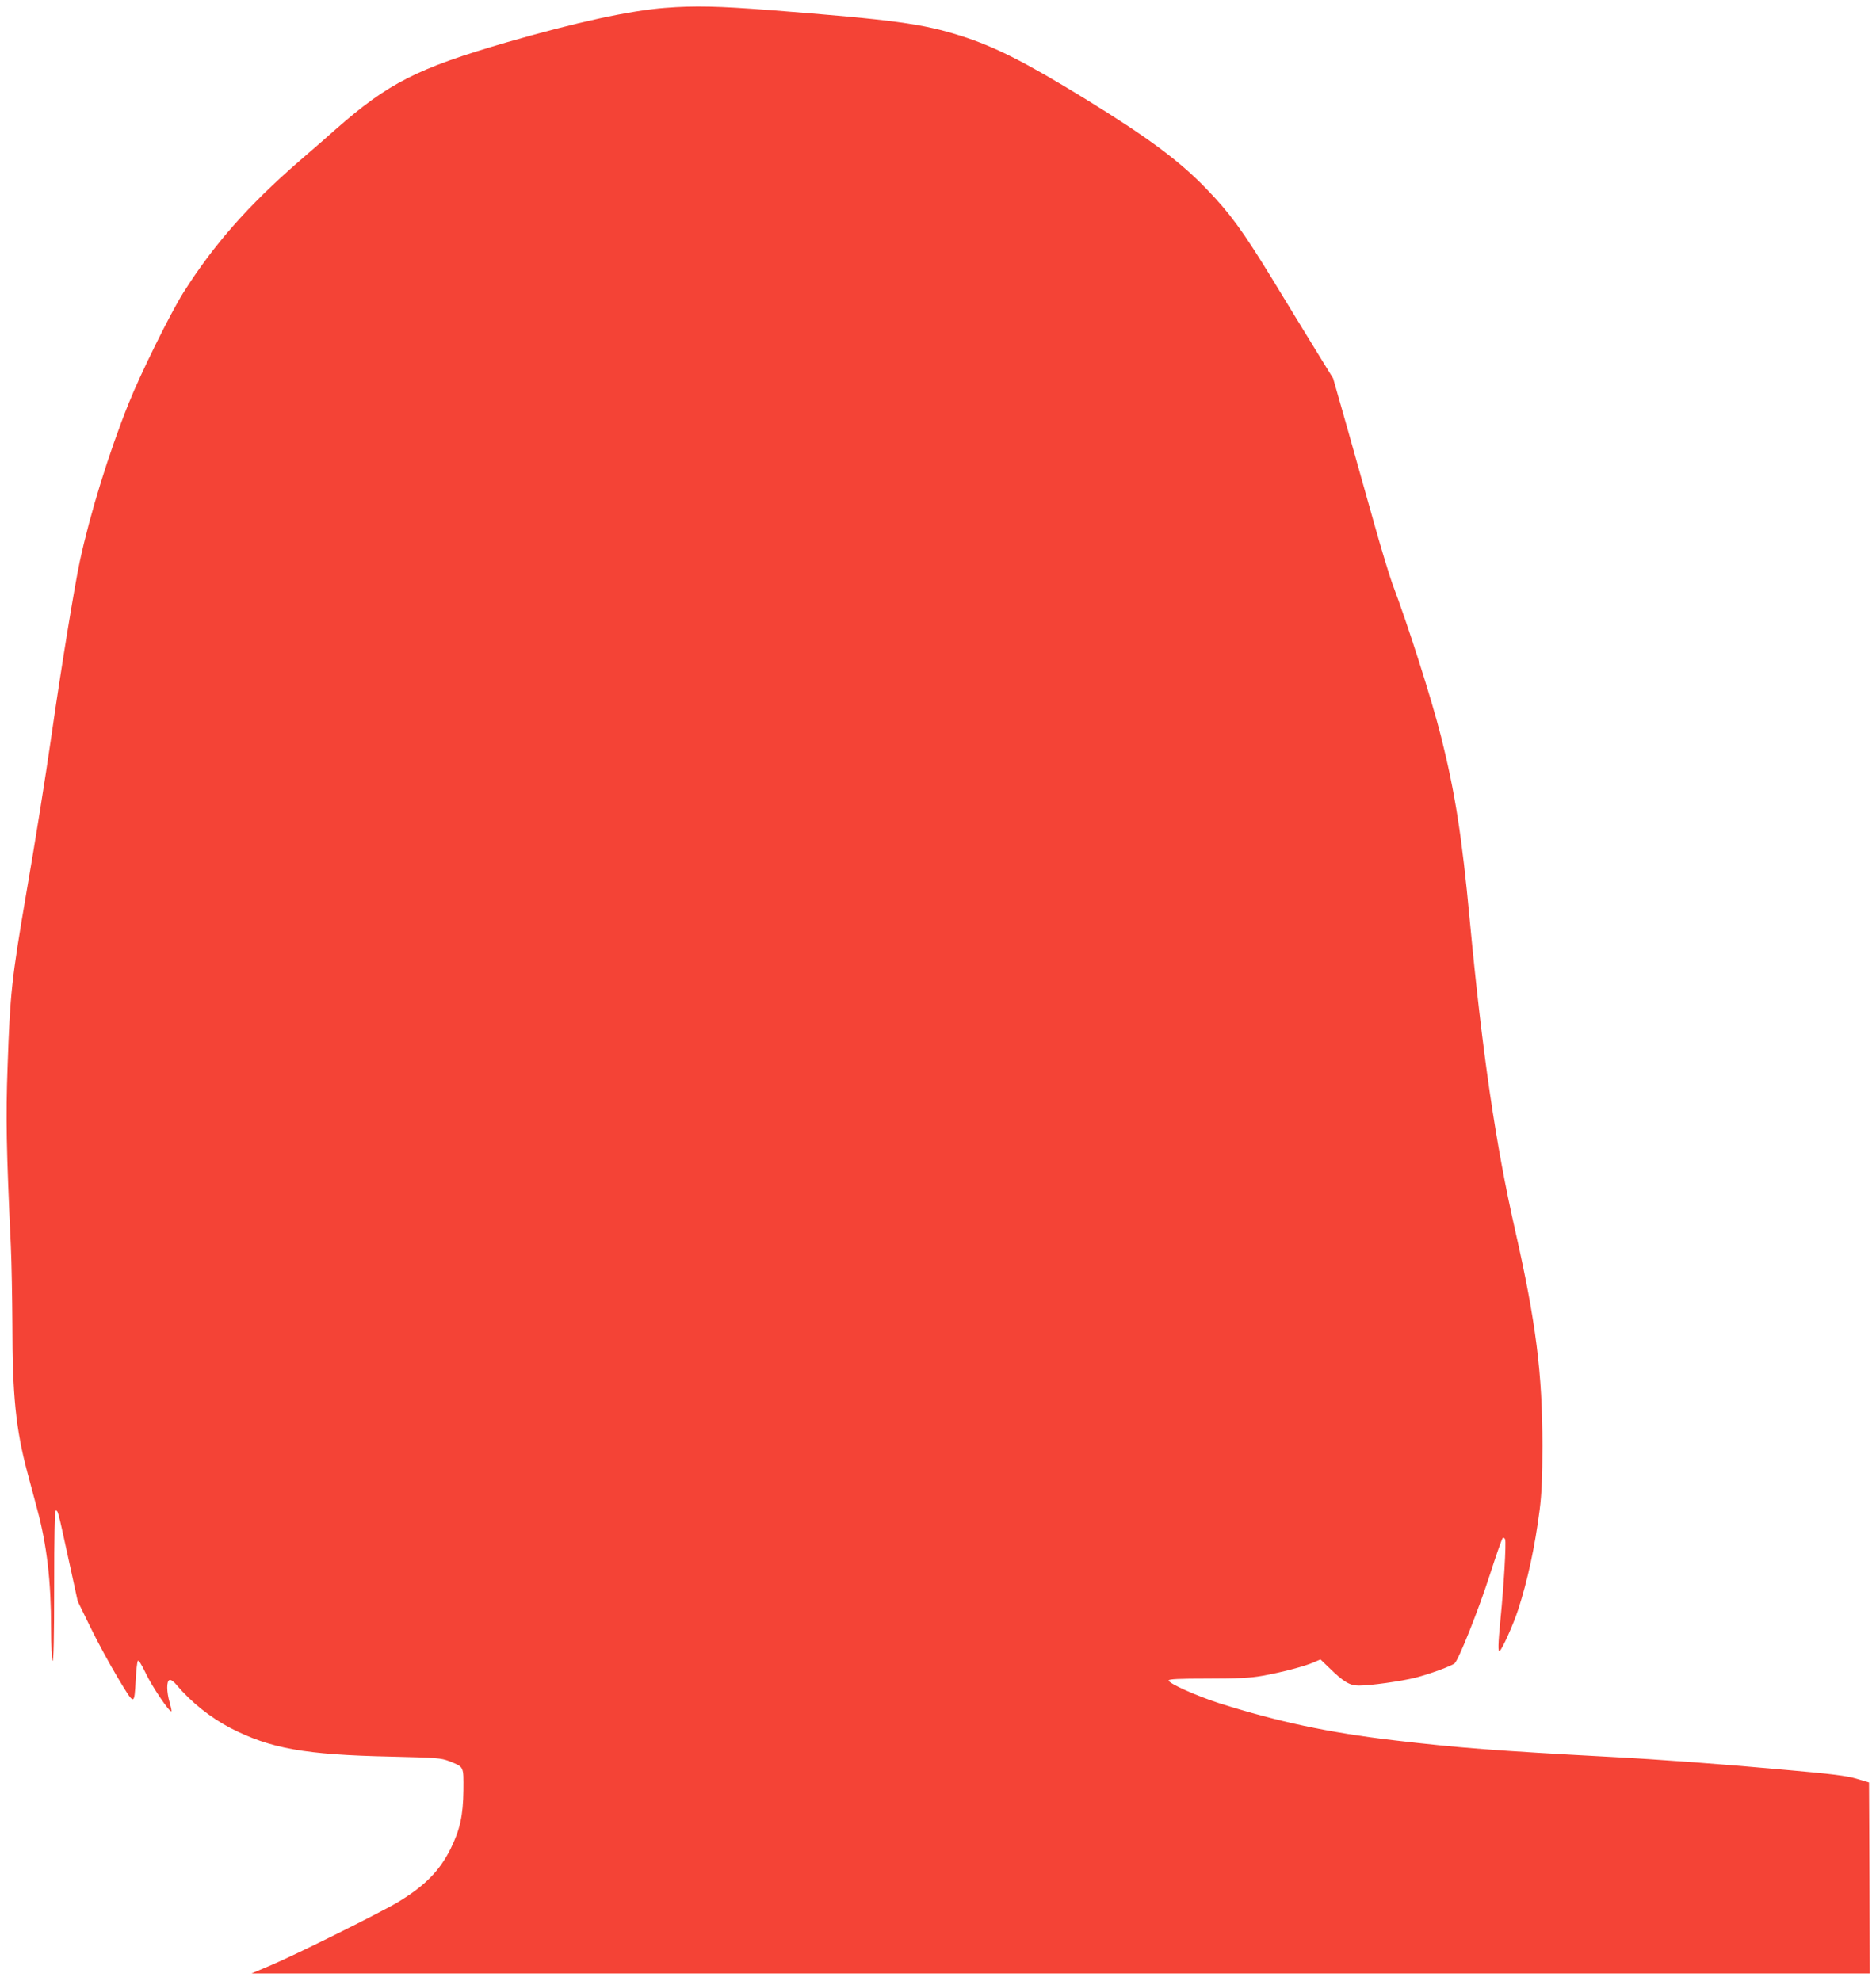
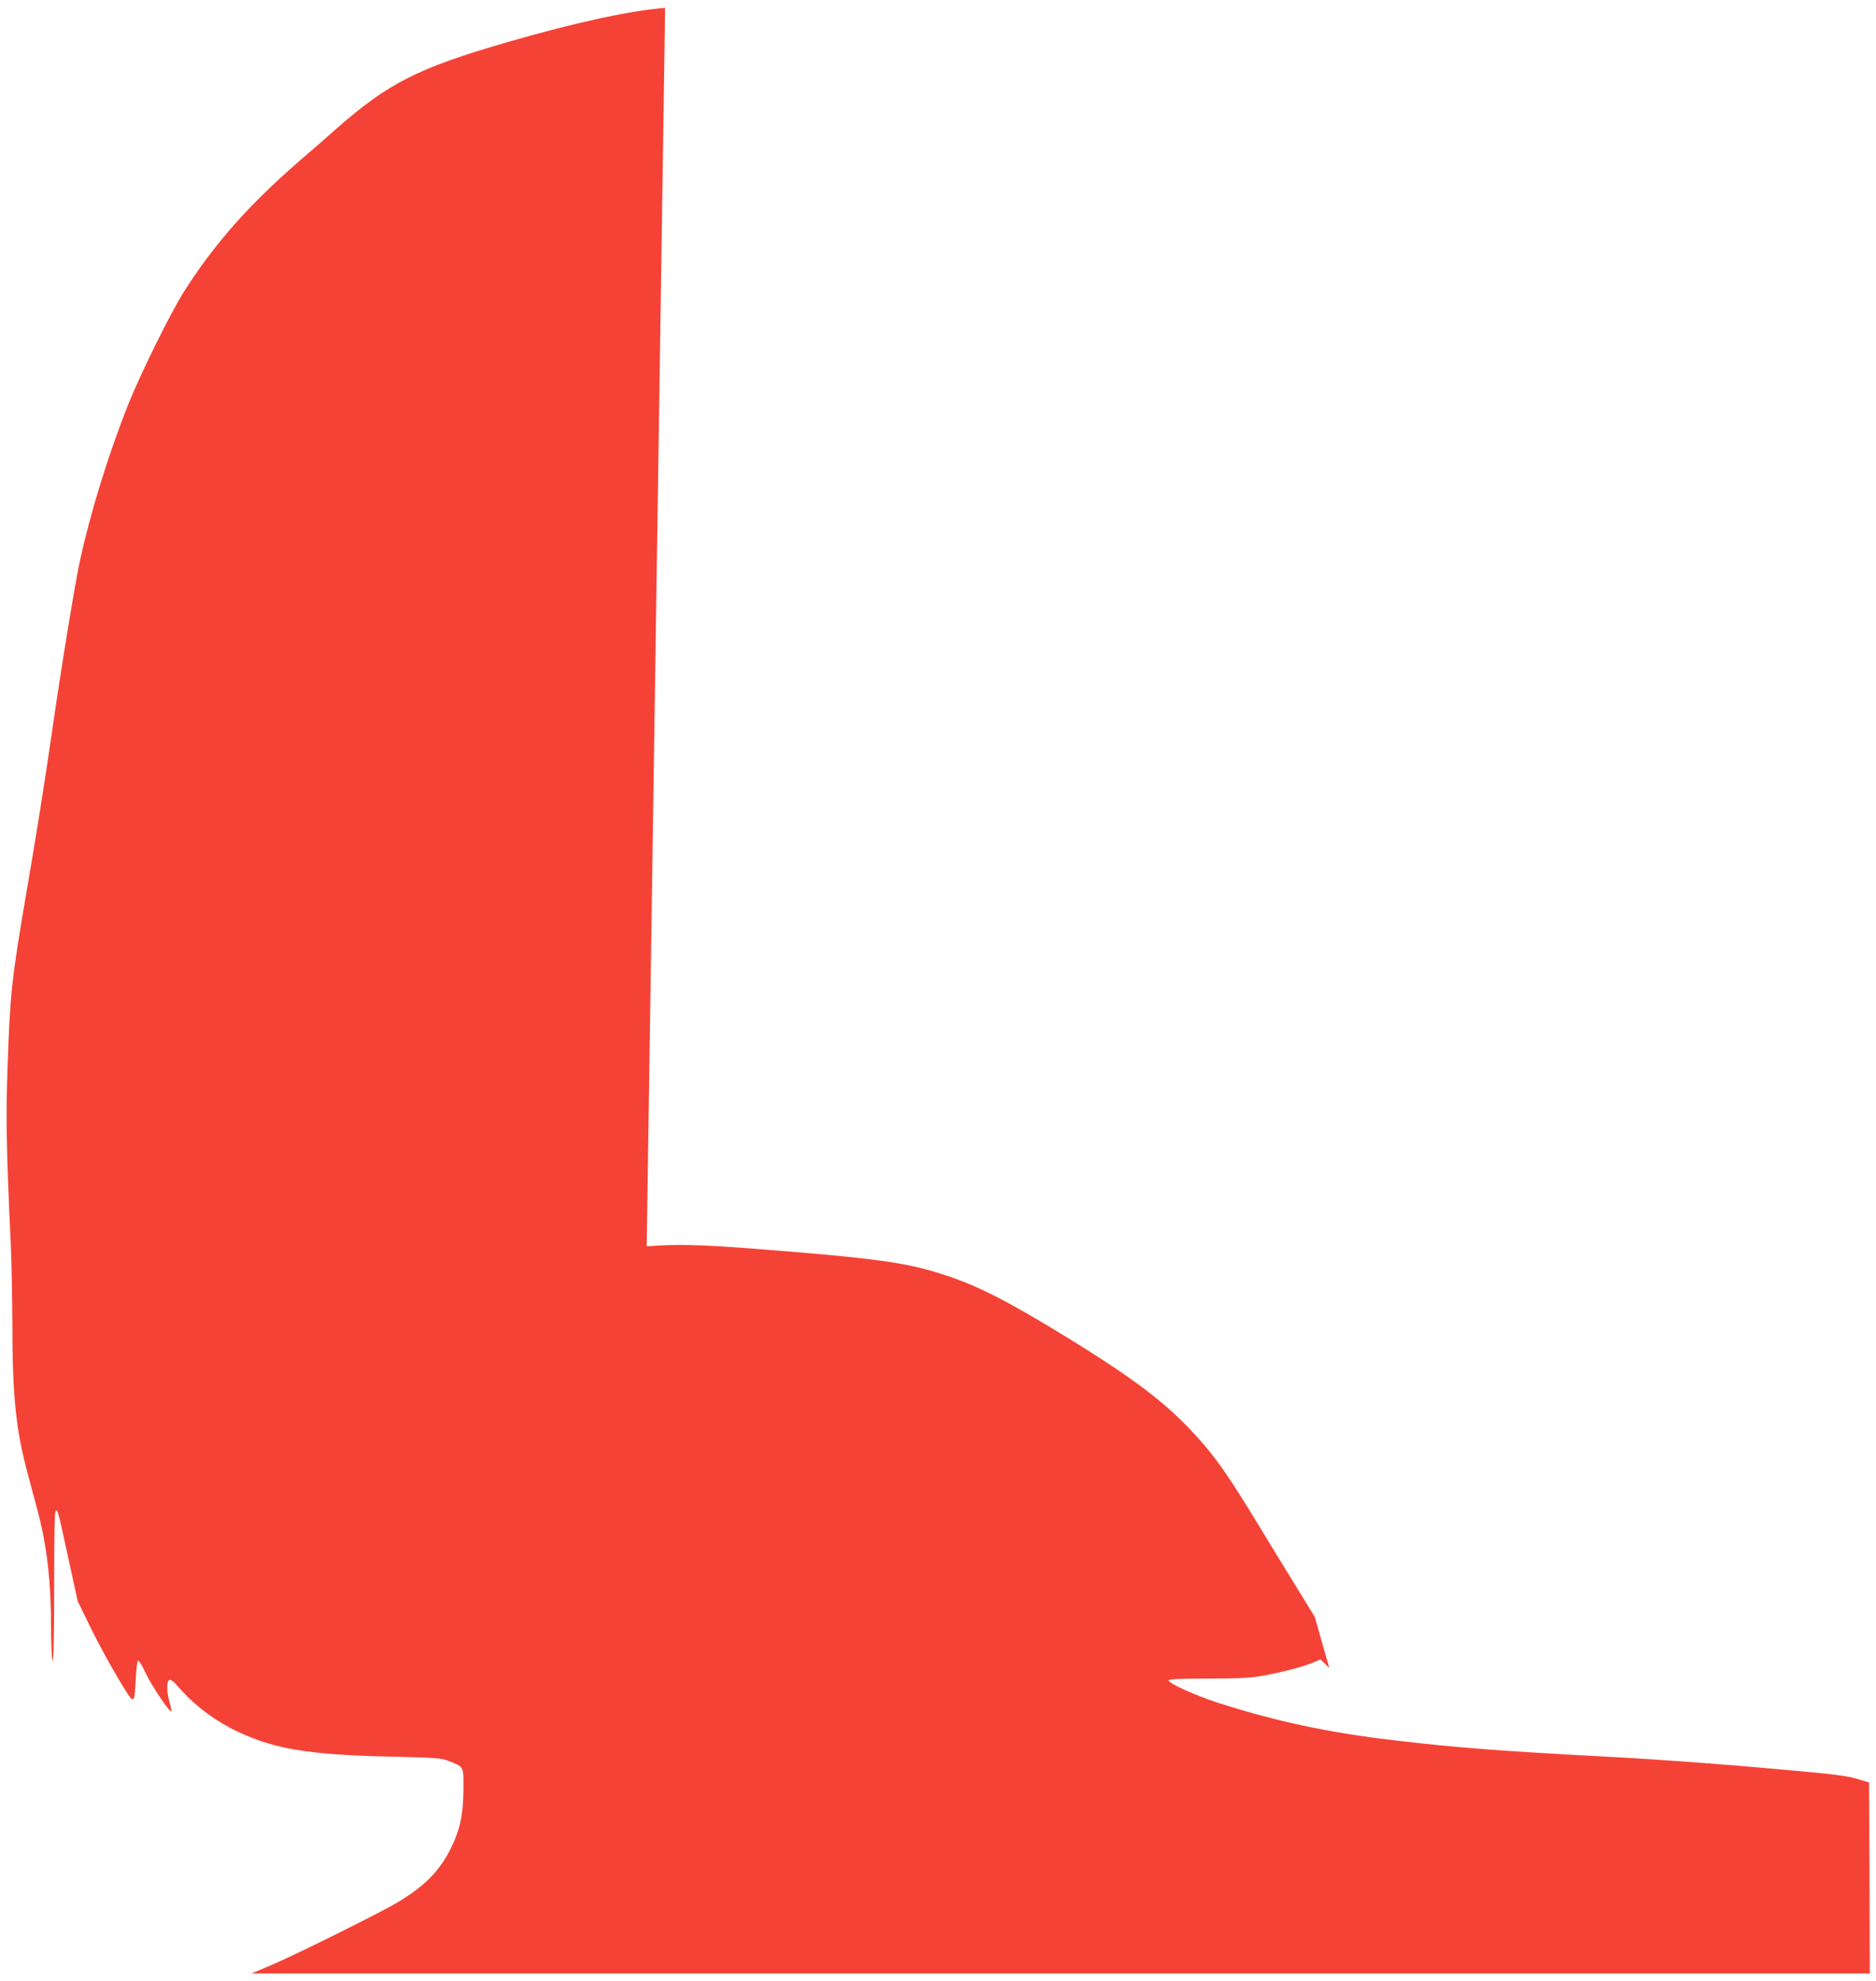
<svg xmlns="http://www.w3.org/2000/svg" version="1.0" width="1212pt" height="1280pt" viewBox="0 0 1212 1280" preserveAspectRatio="xMidYMid meet">
  <g transform="translate(0,1280) scale(0.1,-0.1)" fill="#f44336" stroke="none">
-     <path d="M4297 12749 c-229 -18 -571 -92 -1025 -223 -575 -167 -764 -263 -1104 -562 -36 -33 -142 -125 -235 -205 -330 -287 -552 -539 -748 -849 -86 -137 -277 -524 -355 -719 -128 -320 -248 -709 -314 -1016 -33 -151 -124 -710 -181 -1110 -46 -318 -104 -681 -165 -1035 -95 -556 -105 -650 -121 -1120 -12 -332 -8 -536 21 -1160 5 -107 9 -335 10 -506 0 -457 22 -675 96 -954 20 -74 49 -184 65 -243 62 -231 89 -464 89 -767 0 -109 5 -202 10 -210 6 -10 10 156 10 478 0 331 3 492 10 492 15 0 13 6 81 -305 l61 -280 83 -170 c45 -93 126 -241 178 -328 108 -179 104 -179 114 -7 3 58 9 111 13 119 5 9 22 -18 52 -80 40 -85 155 -255 165 -245 3 2 -3 28 -11 57 -20 68 -21 138 -1 145 8 4 27 -9 47 -33 94 -112 218 -210 348 -278 258 -132 479 -172 1035 -184 296 -7 324 -9 376 -29 98 -39 94 -31 93 -189 -2 -163 -22 -254 -83 -378 -71 -142 -165 -238 -338 -343 -113 -68 -650 -335 -818 -407 l-130 -55 5228 0 5227 0 -2 617 -3 617 -80 24 c-63 19 -161 31 -455 57 -404 37 -822 68 -1150 85 -714 38 -972 58 -1380 106 -427 50 -754 120 -1133 240 -149 48 -327 128 -327 147 0 9 68 12 253 12 195 0 275 4 352 18 124 22 273 61 332 87 l44 19 57 -55 c92 -90 132 -114 191 -114 75 0 275 28 366 51 93 24 234 76 253 93 27 26 153 342 226 568 42 130 80 240 85 242 5 3 12 -1 15 -10 8 -20 -9 -309 -30 -514 -16 -168 -17 -213 -5 -206 16 11 88 170 119 266 61 188 108 404 139 645 13 104 18 210 18 415 0 467 -42 799 -176 1390 -126 555 -212 1141 -294 2010 -50 537 -95 822 -185 1181 -62 245 -211 713 -315 989 -19 52 -71 223 -115 380 -44 157 -122 434 -173 615 l-94 330 -120 195 c-66 107 -191 312 -278 455 -187 305 -270 419 -420 574 -175 182 -380 334 -785 583 -385 236 -579 335 -801 406 -248 79 -433 104 -1238 167 -330 25 -482 29 -674 14z" />
+     <path d="M4297 12749 c-229 -18 -571 -92 -1025 -223 -575 -167 -764 -263 -1104 -562 -36 -33 -142 -125 -235 -205 -330 -287 -552 -539 -748 -849 -86 -137 -277 -524 -355 -719 -128 -320 -248 -709 -314 -1016 -33 -151 -124 -710 -181 -1110 -46 -318 -104 -681 -165 -1035 -95 -556 -105 -650 -121 -1120 -12 -332 -8 -536 21 -1160 5 -107 9 -335 10 -506 0 -457 22 -675 96 -954 20 -74 49 -184 65 -243 62 -231 89 -464 89 -767 0 -109 5 -202 10 -210 6 -10 10 156 10 478 0 331 3 492 10 492 15 0 13 6 81 -305 l61 -280 83 -170 c45 -93 126 -241 178 -328 108 -179 104 -179 114 -7 3 58 9 111 13 119 5 9 22 -18 52 -80 40 -85 155 -255 165 -245 3 2 -3 28 -11 57 -20 68 -21 138 -1 145 8 4 27 -9 47 -33 94 -112 218 -210 348 -278 258 -132 479 -172 1035 -184 296 -7 324 -9 376 -29 98 -39 94 -31 93 -189 -2 -163 -22 -254 -83 -378 -71 -142 -165 -238 -338 -343 -113 -68 -650 -335 -818 -407 l-130 -55 5228 0 5227 0 -2 617 -3 617 -80 24 c-63 19 -161 31 -455 57 -404 37 -822 68 -1150 85 -714 38 -972 58 -1380 106 -427 50 -754 120 -1133 240 -149 48 -327 128 -327 147 0 9 68 12 253 12 195 0 275 4 352 18 124 22 273 61 332 87 l44 19 57 -55 l-94 330 -120 195 c-66 107 -191 312 -278 455 -187 305 -270 419 -420 574 -175 182 -380 334 -785 583 -385 236 -579 335 -801 406 -248 79 -433 104 -1238 167 -330 25 -482 29 -674 14z" />
  </g>
</svg>